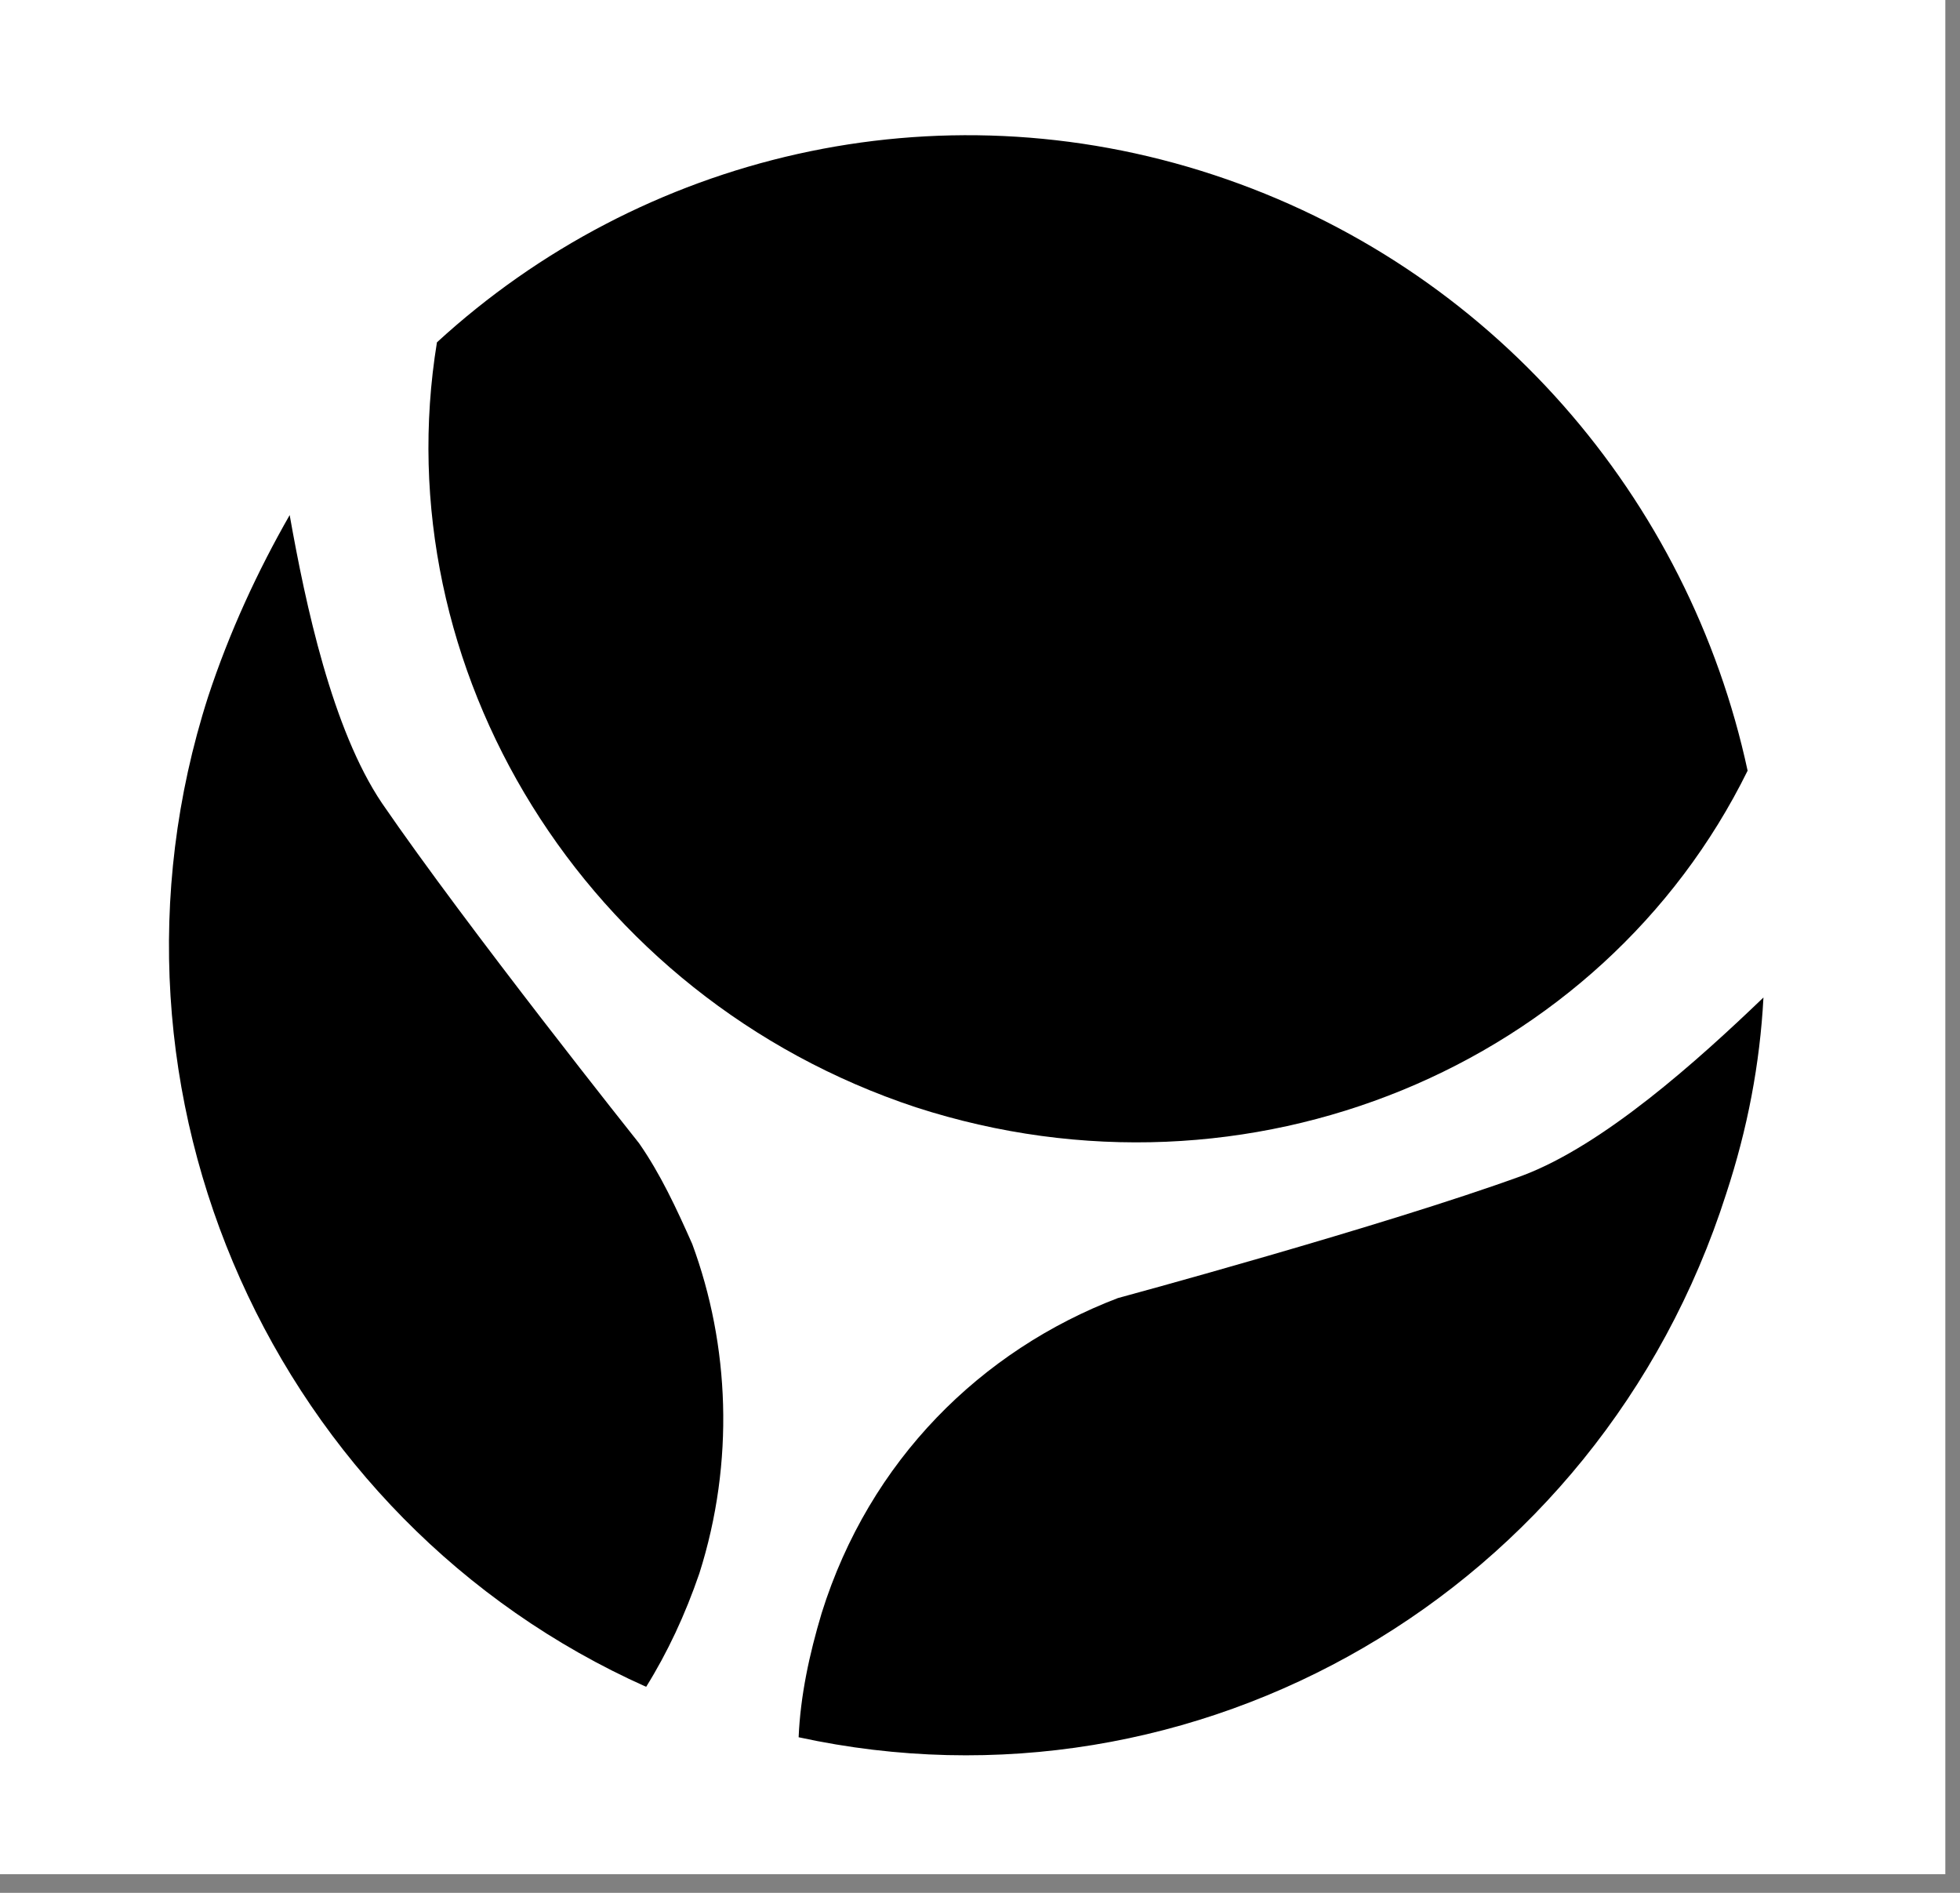
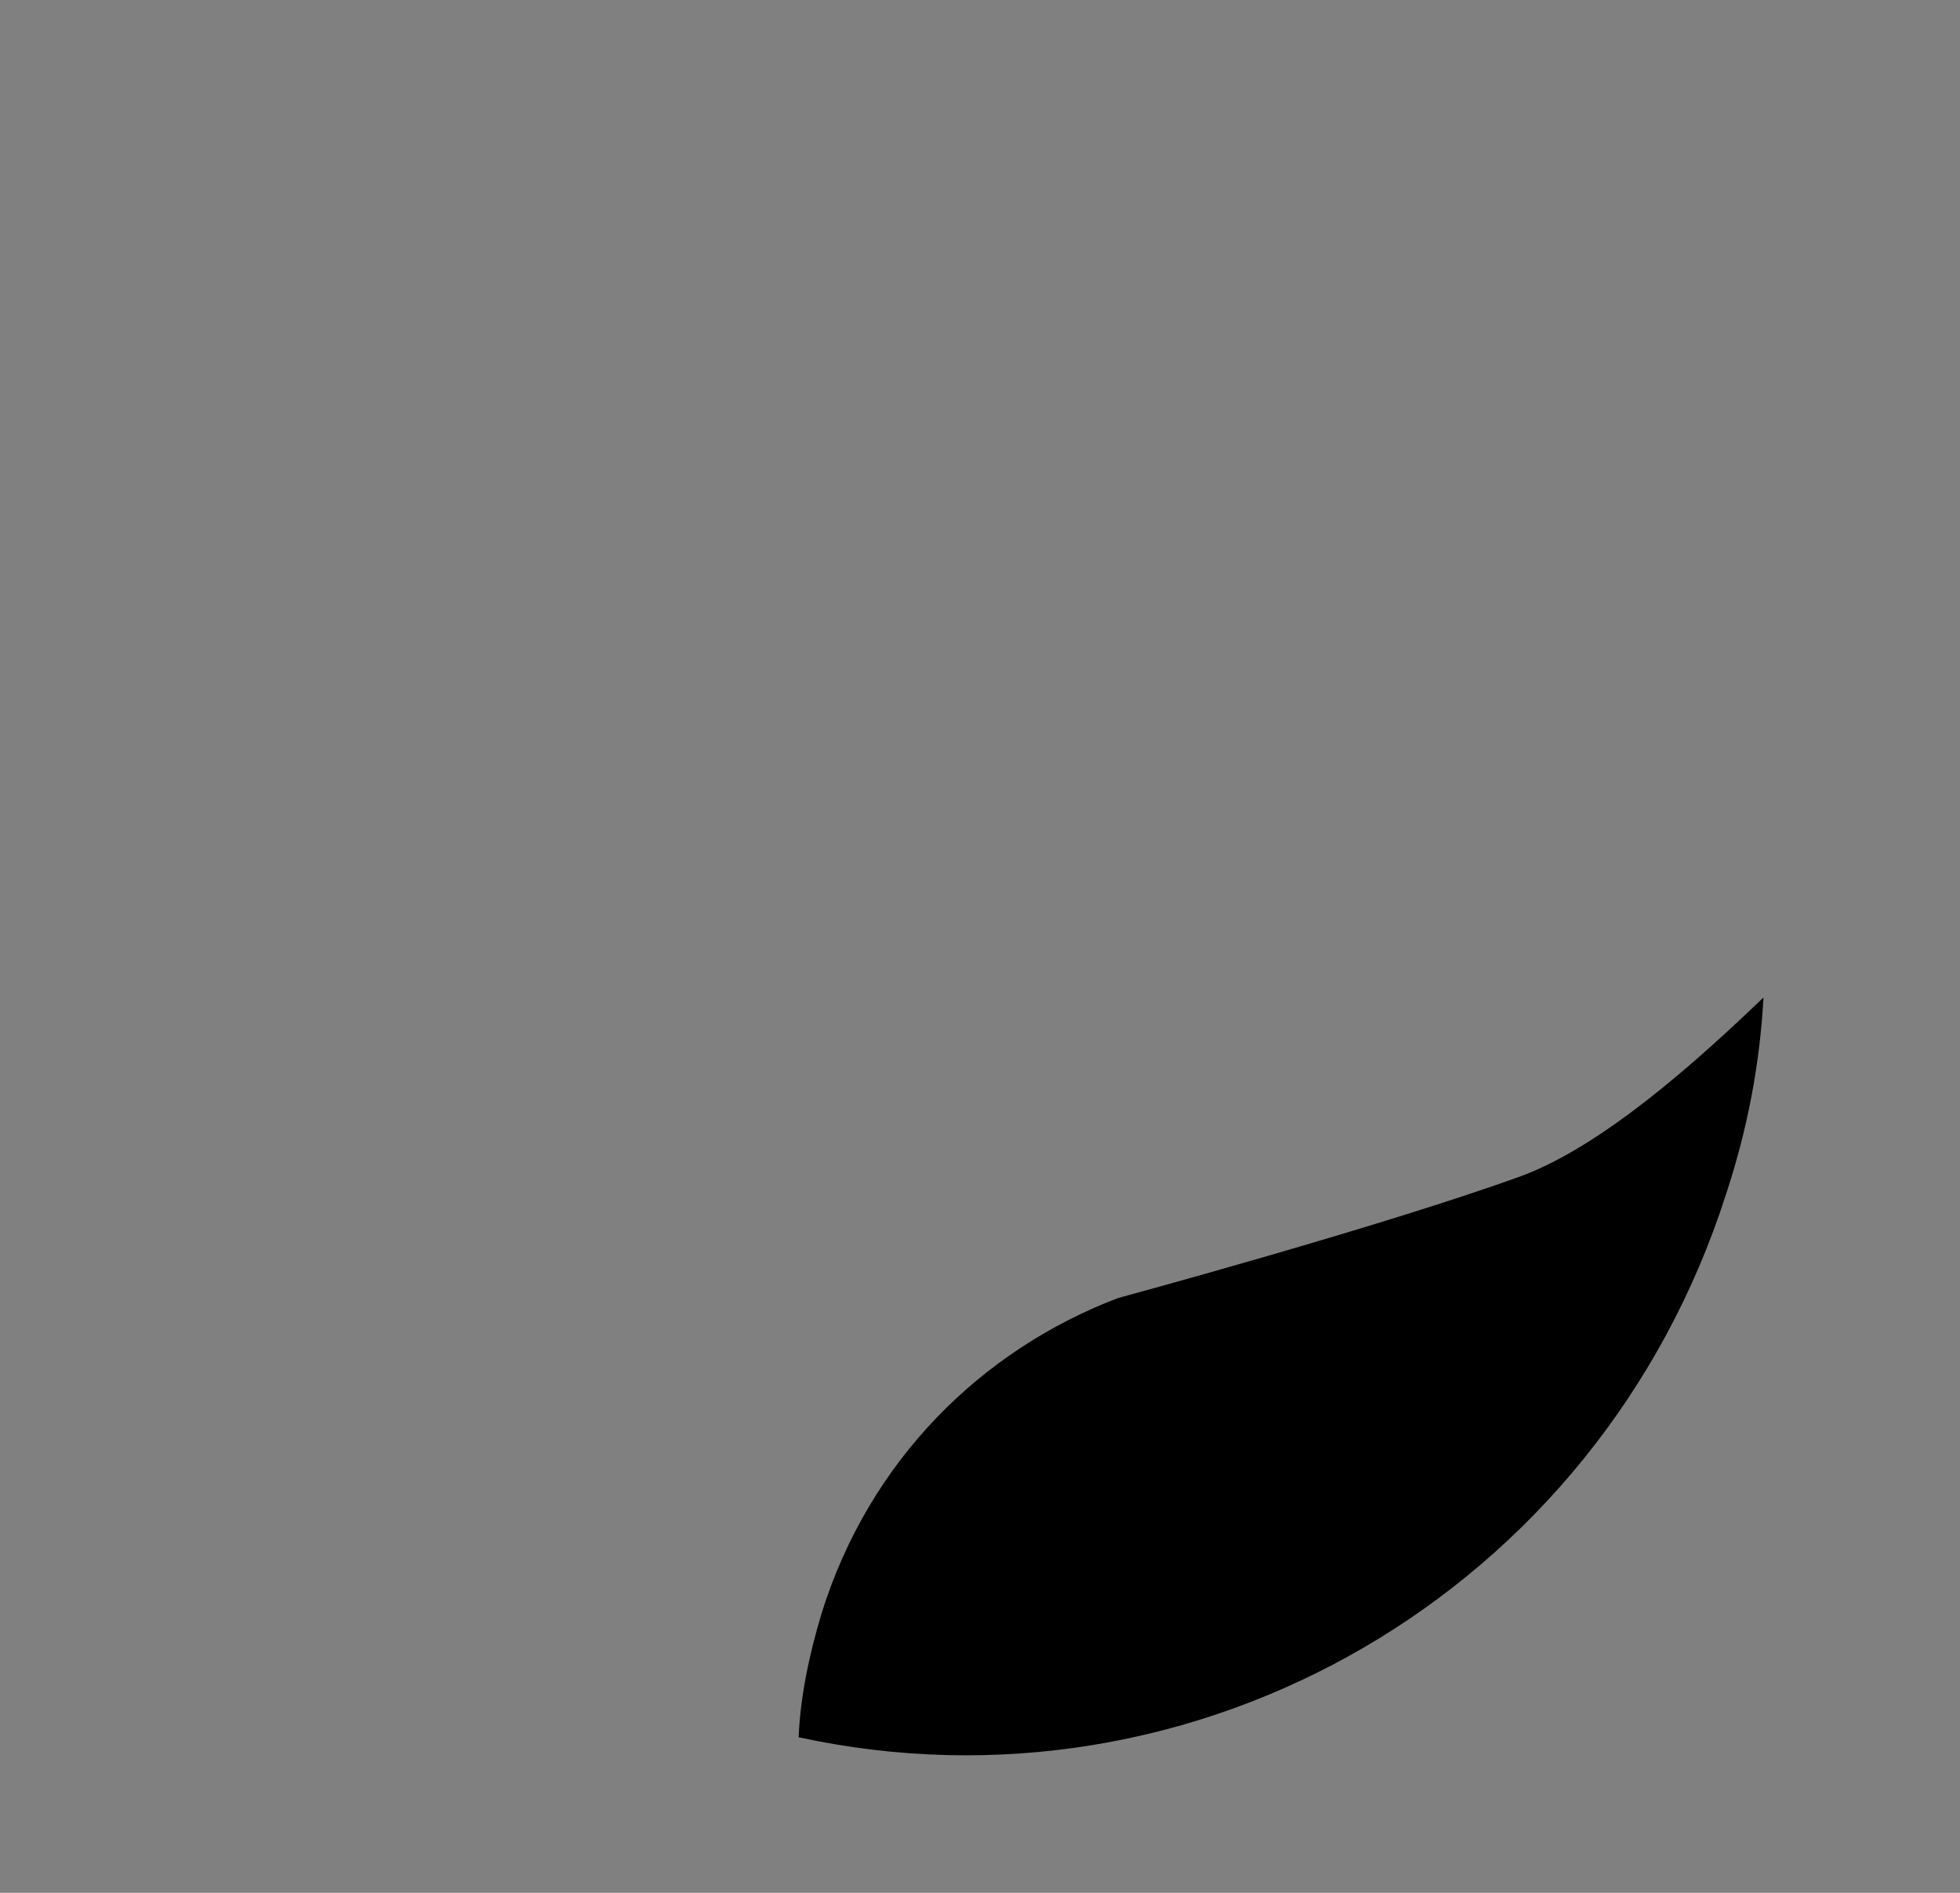
<svg xmlns="http://www.w3.org/2000/svg" width="58" height="56" viewBox="0 0 58 56" fill="none">
  <rect x="0" y="0" width="58" height="56" fill="#808080" stroke="none" />
-   <rect width="57.566" height="55.449" fill="white" />
-   <path d="M14.423 28.759C4.608 25.51 -1.322 15.766 0.252 6.128C6.288 0.59 15 -1.54 23.24 1.175C31.48 3.891 37.305 10.76 39.037 18.801C34.734 27.534 24.29 31.954 14.423 28.759Z" transform="translate(12.678 4)" fill="black" />
  <path d="M28.551 8.12527e-07C26.609 1.864 23.827 4.366 21.413 5.272C17.32 6.763 9.447 8.893 9.447 8.893C5.406 10.437 2.099 13.685 0.682 18.211C0.315 19.436 0.052 20.661 0 21.886C11.756 24.442 23.67 17.626 27.449 5.804C28.079 3.887 28.446 1.97 28.551 8.12527e-07Z" transform="translate(23.633 29.511)" fill="black" />
-   <path d="M13.911 18.584C13.911 18.584 8.82 12.194 6.301 8.52C4.831 6.337 4.044 2.662 3.572 2.03132e-07C2.627 1.651 1.787 3.461 1.157 5.378C-2.621 17.146 3.152 29.767 14.121 34.666C14.751 33.654 15.275 32.536 15.695 31.311C16.745 28.009 16.587 24.548 15.485 21.566C15.013 20.501 14.541 19.489 13.911 18.584Z" transform="translate(5 15.239)" fill="black" />
</svg>